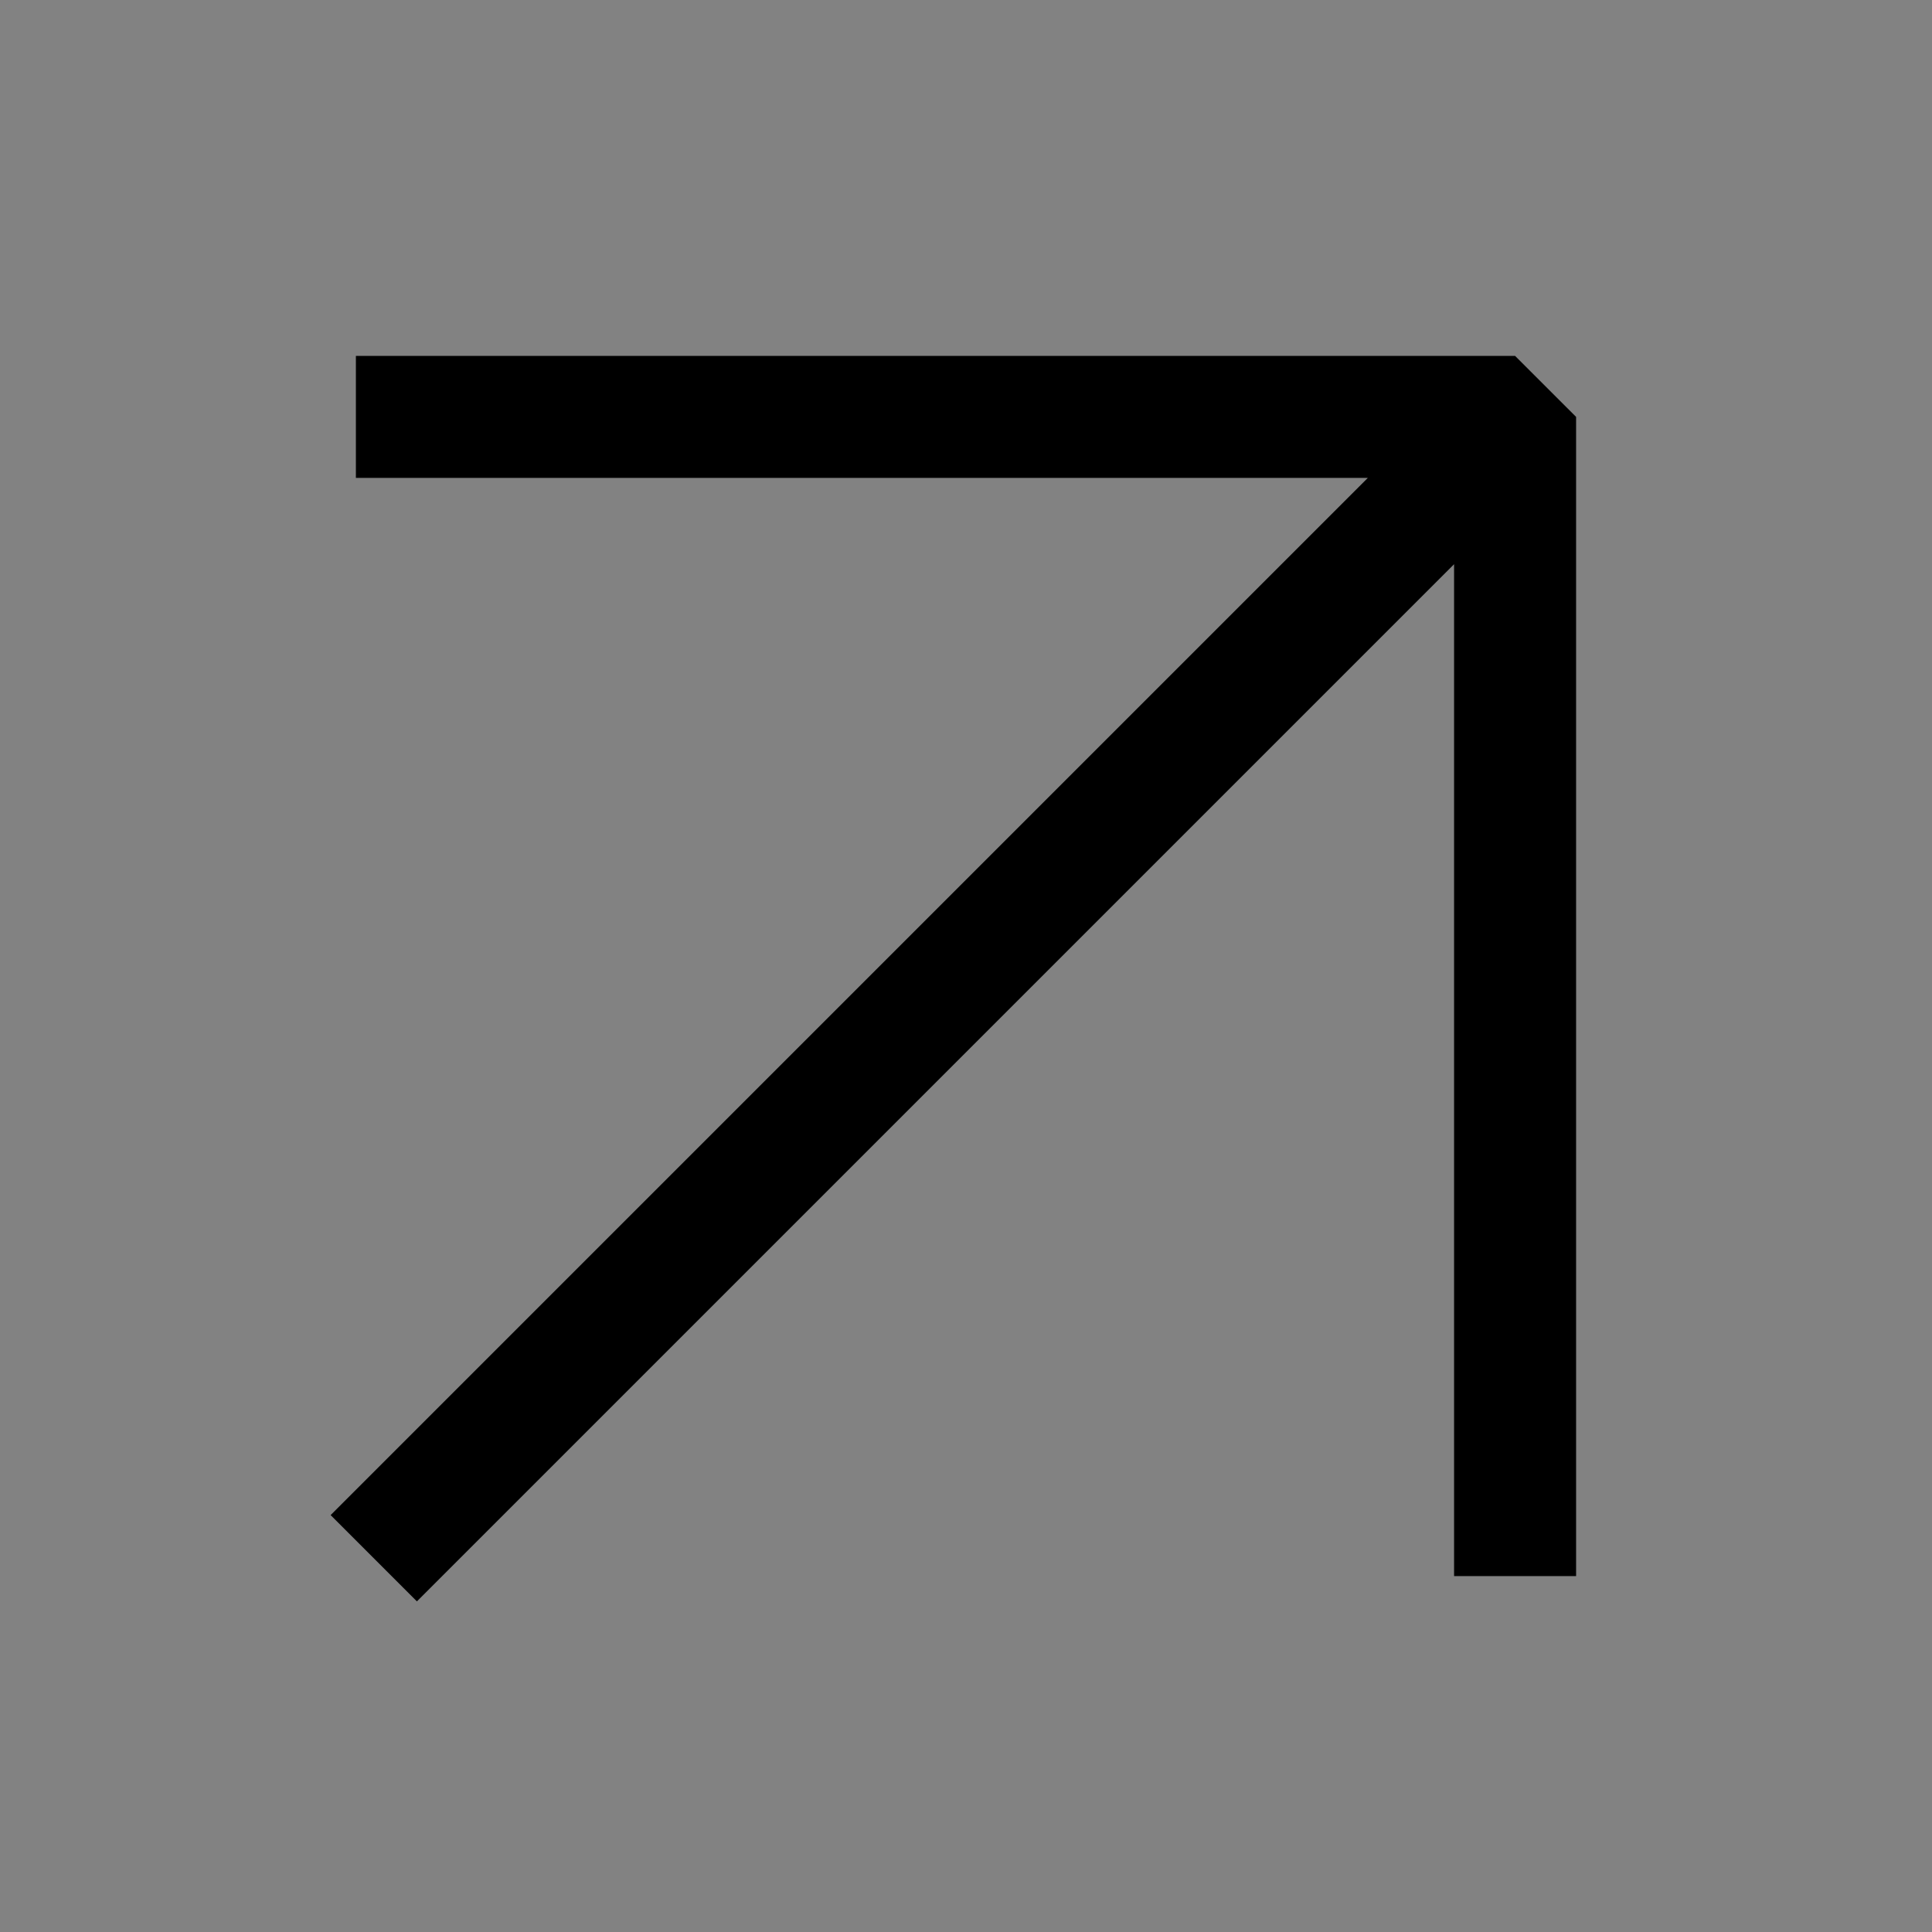
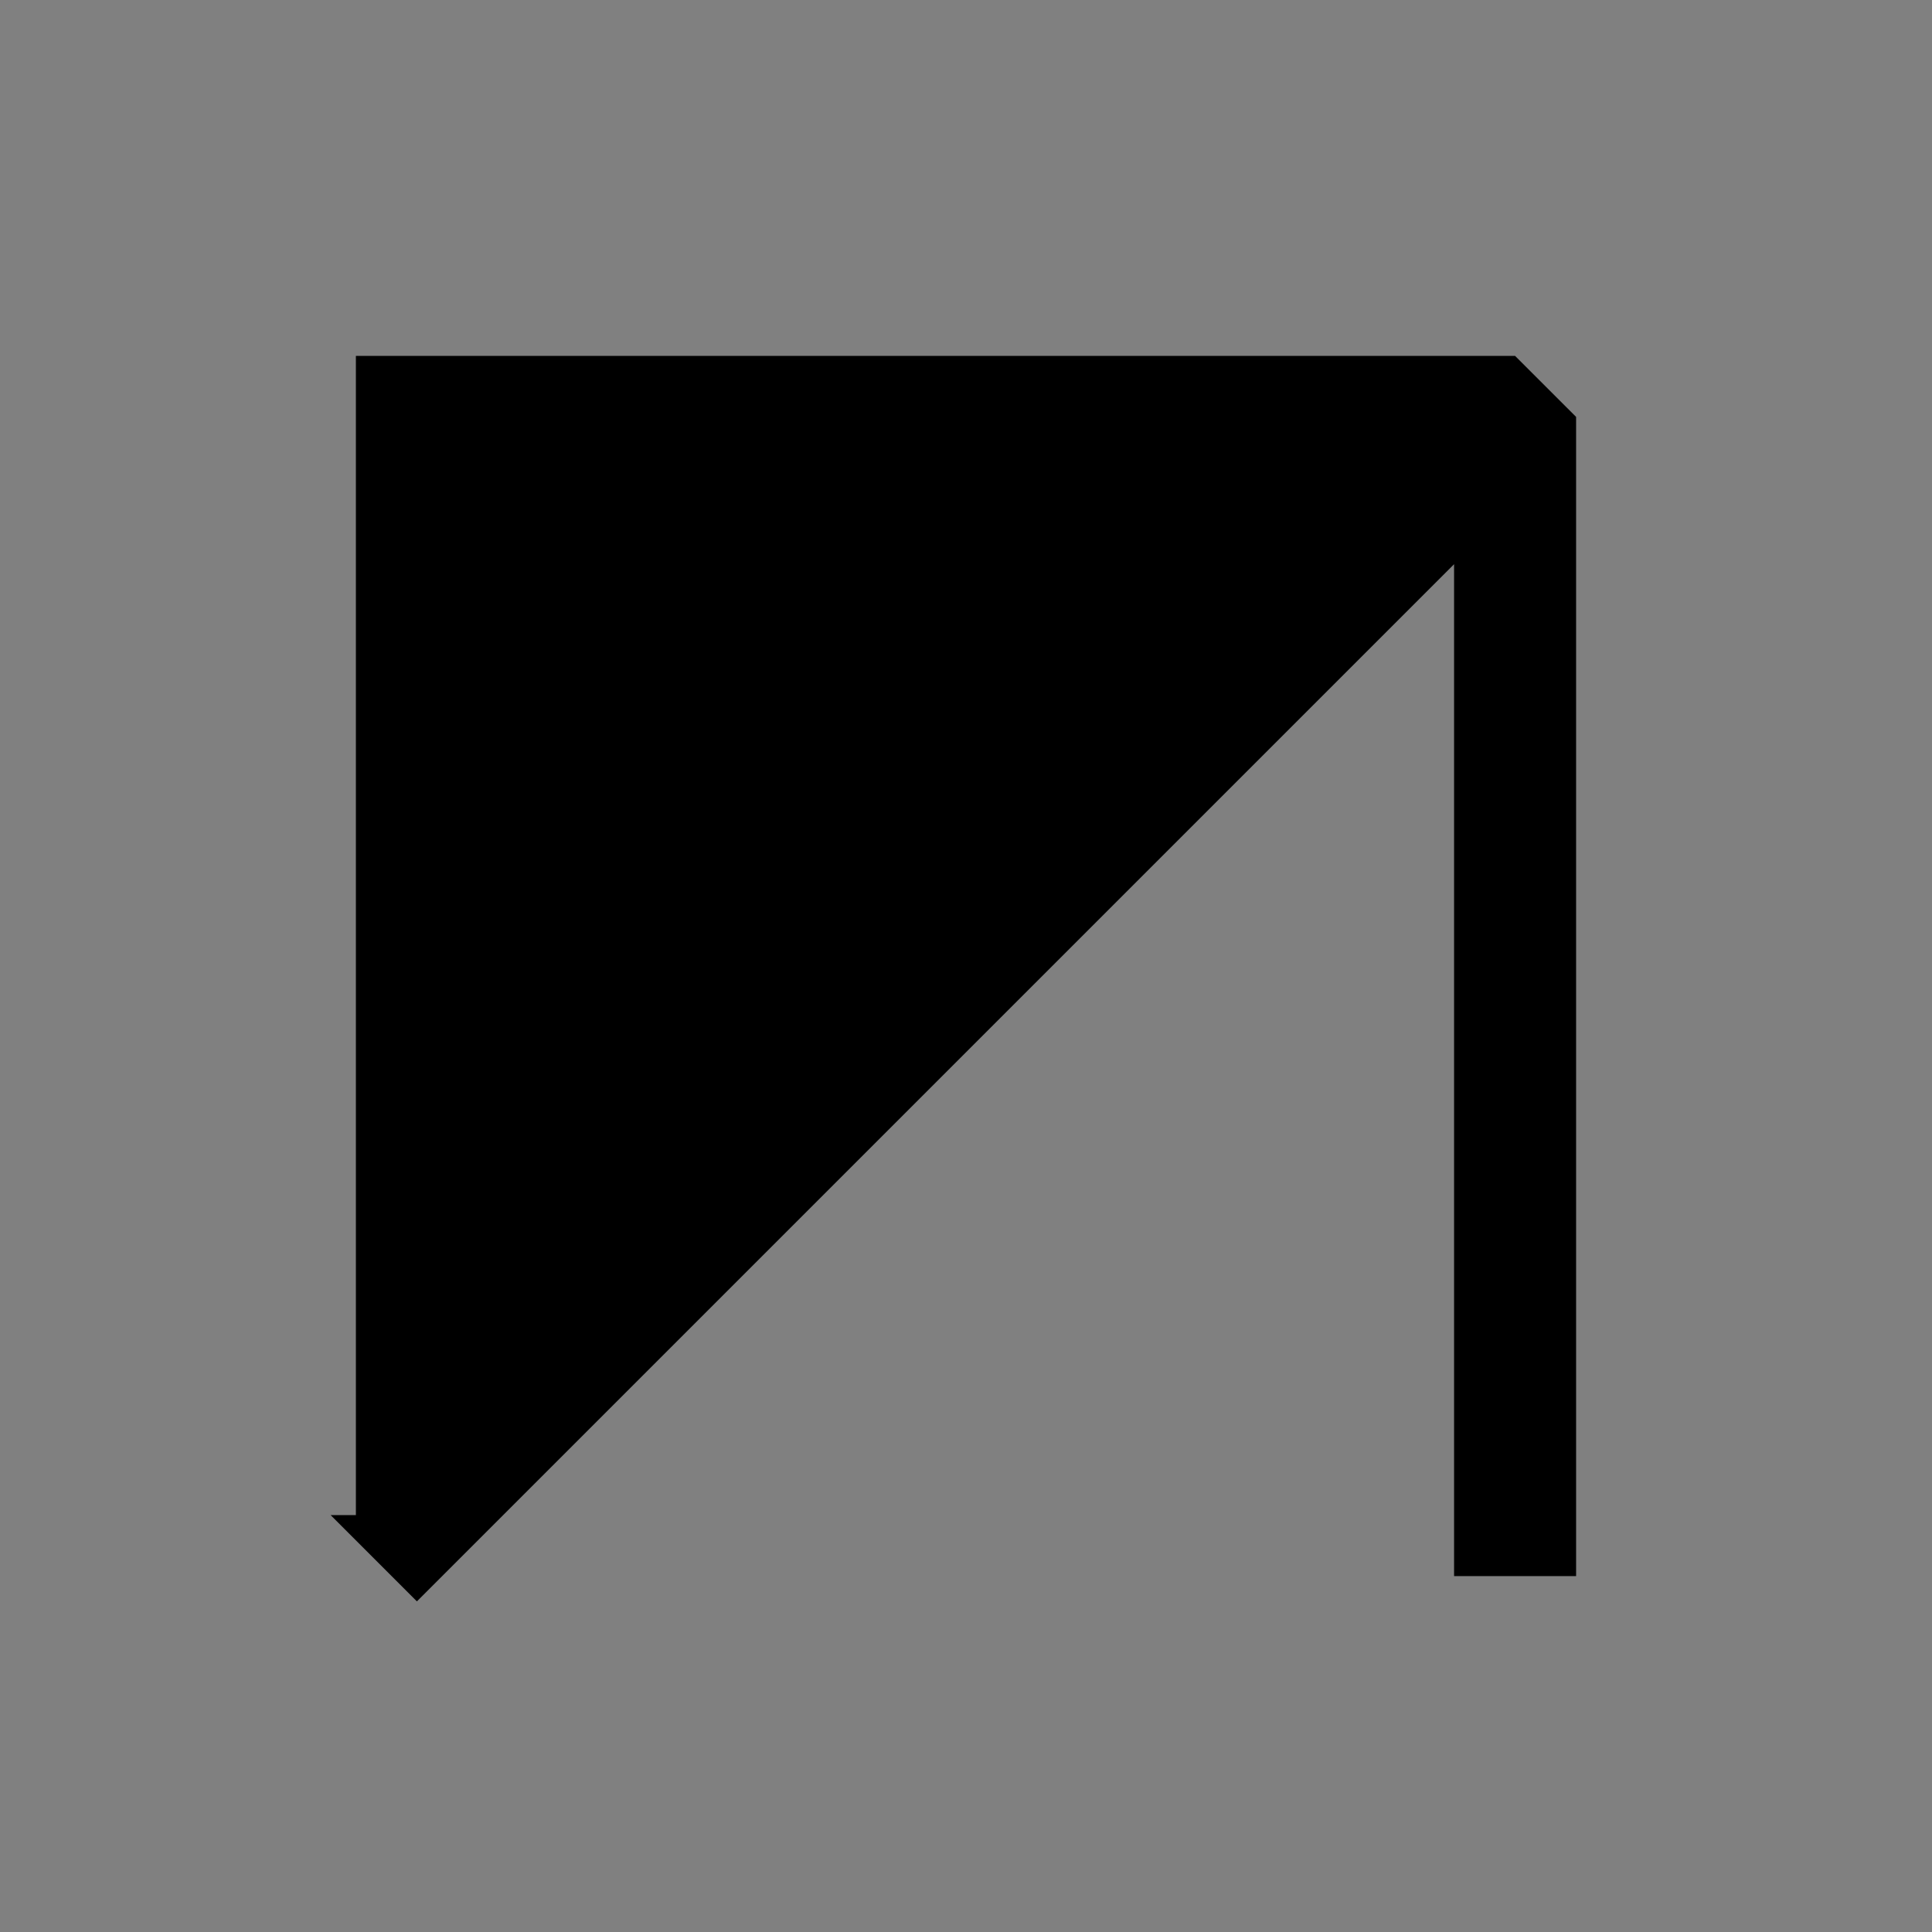
<svg xmlns="http://www.w3.org/2000/svg" width="140" height="140" viewBox="0 0 140 140" fill="none">
  <rect x="0" y="0" width="140" height="140" fill="#808080" stroke="none" />
-   <rect width="140" height="140" fill="white" fill-opacity="0.02" />
-   <path fill-rule="evenodd" clip-rule="evenodd" d="M25.789 25.79H109.789L114.21 30.21V114.211H105.368V40.884L30.21 116.042L23.958 109.789L99.116 34.632H25.789V25.79Z" fill="black" />
+   <path fill-rule="evenodd" clip-rule="evenodd" d="M25.789 25.79H109.789L114.21 30.21V114.211H105.368V40.884L30.21 116.042L23.958 109.789H25.789V25.79Z" fill="black" />
</svg>